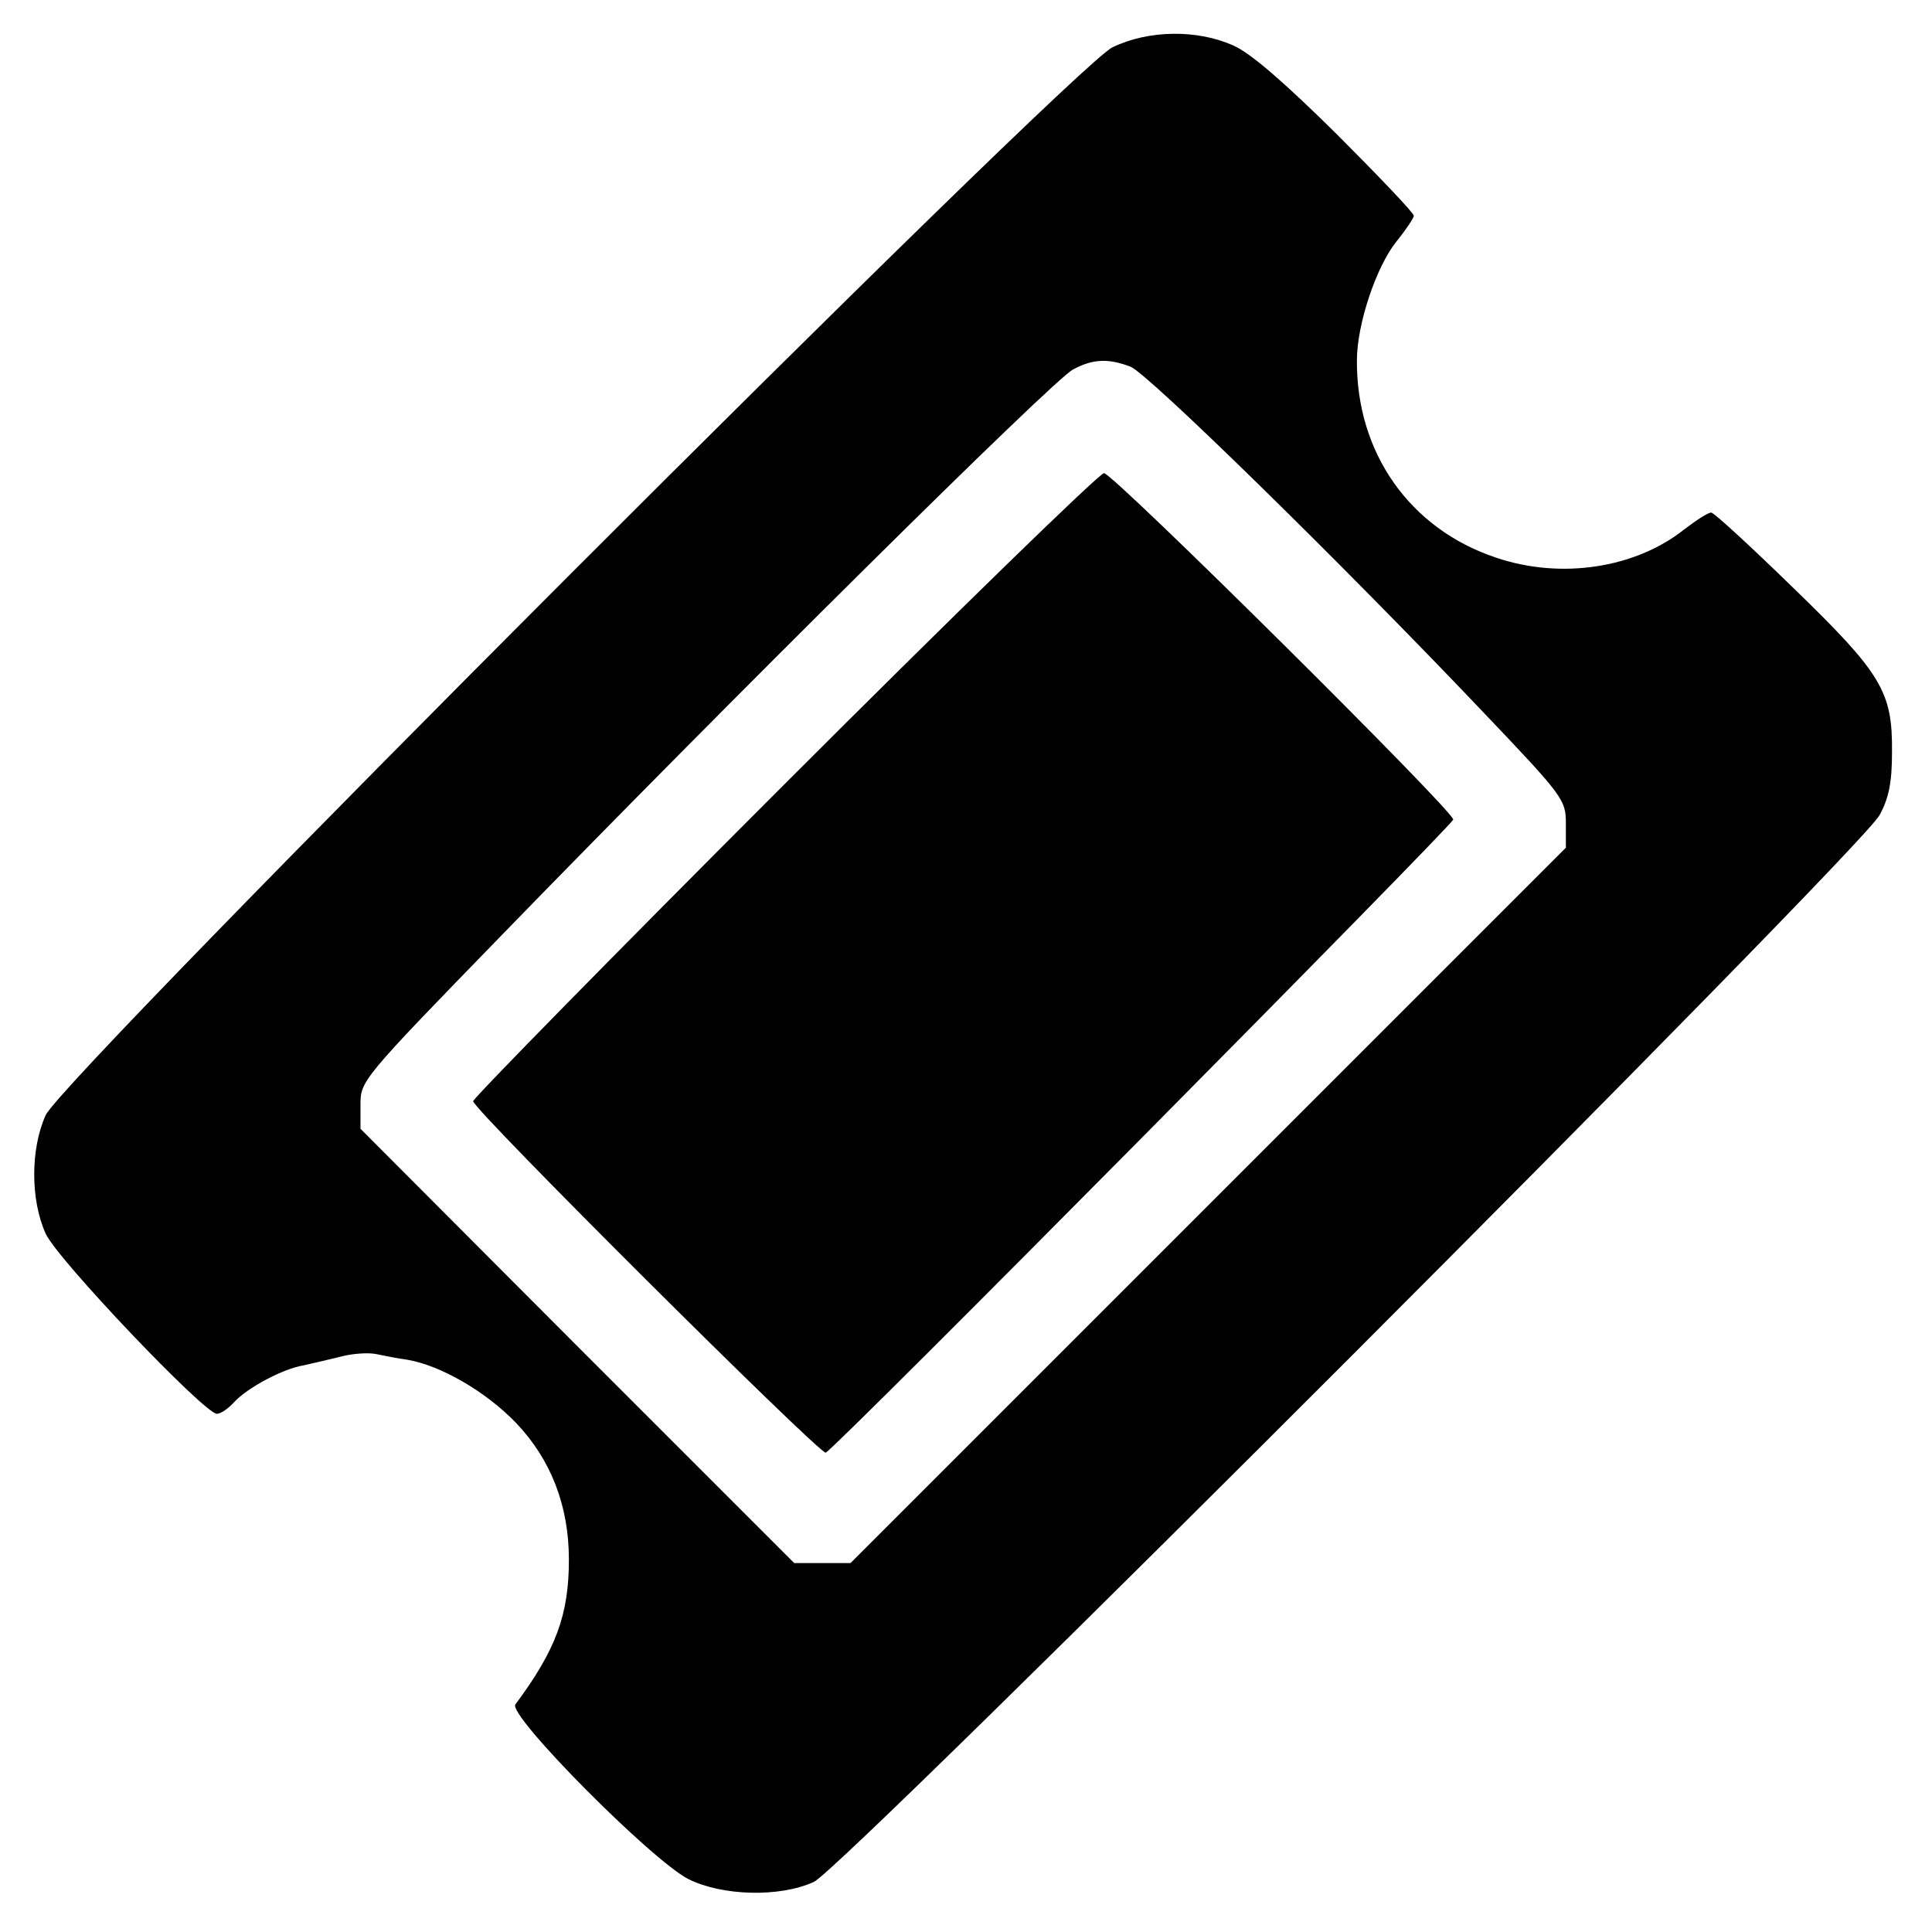
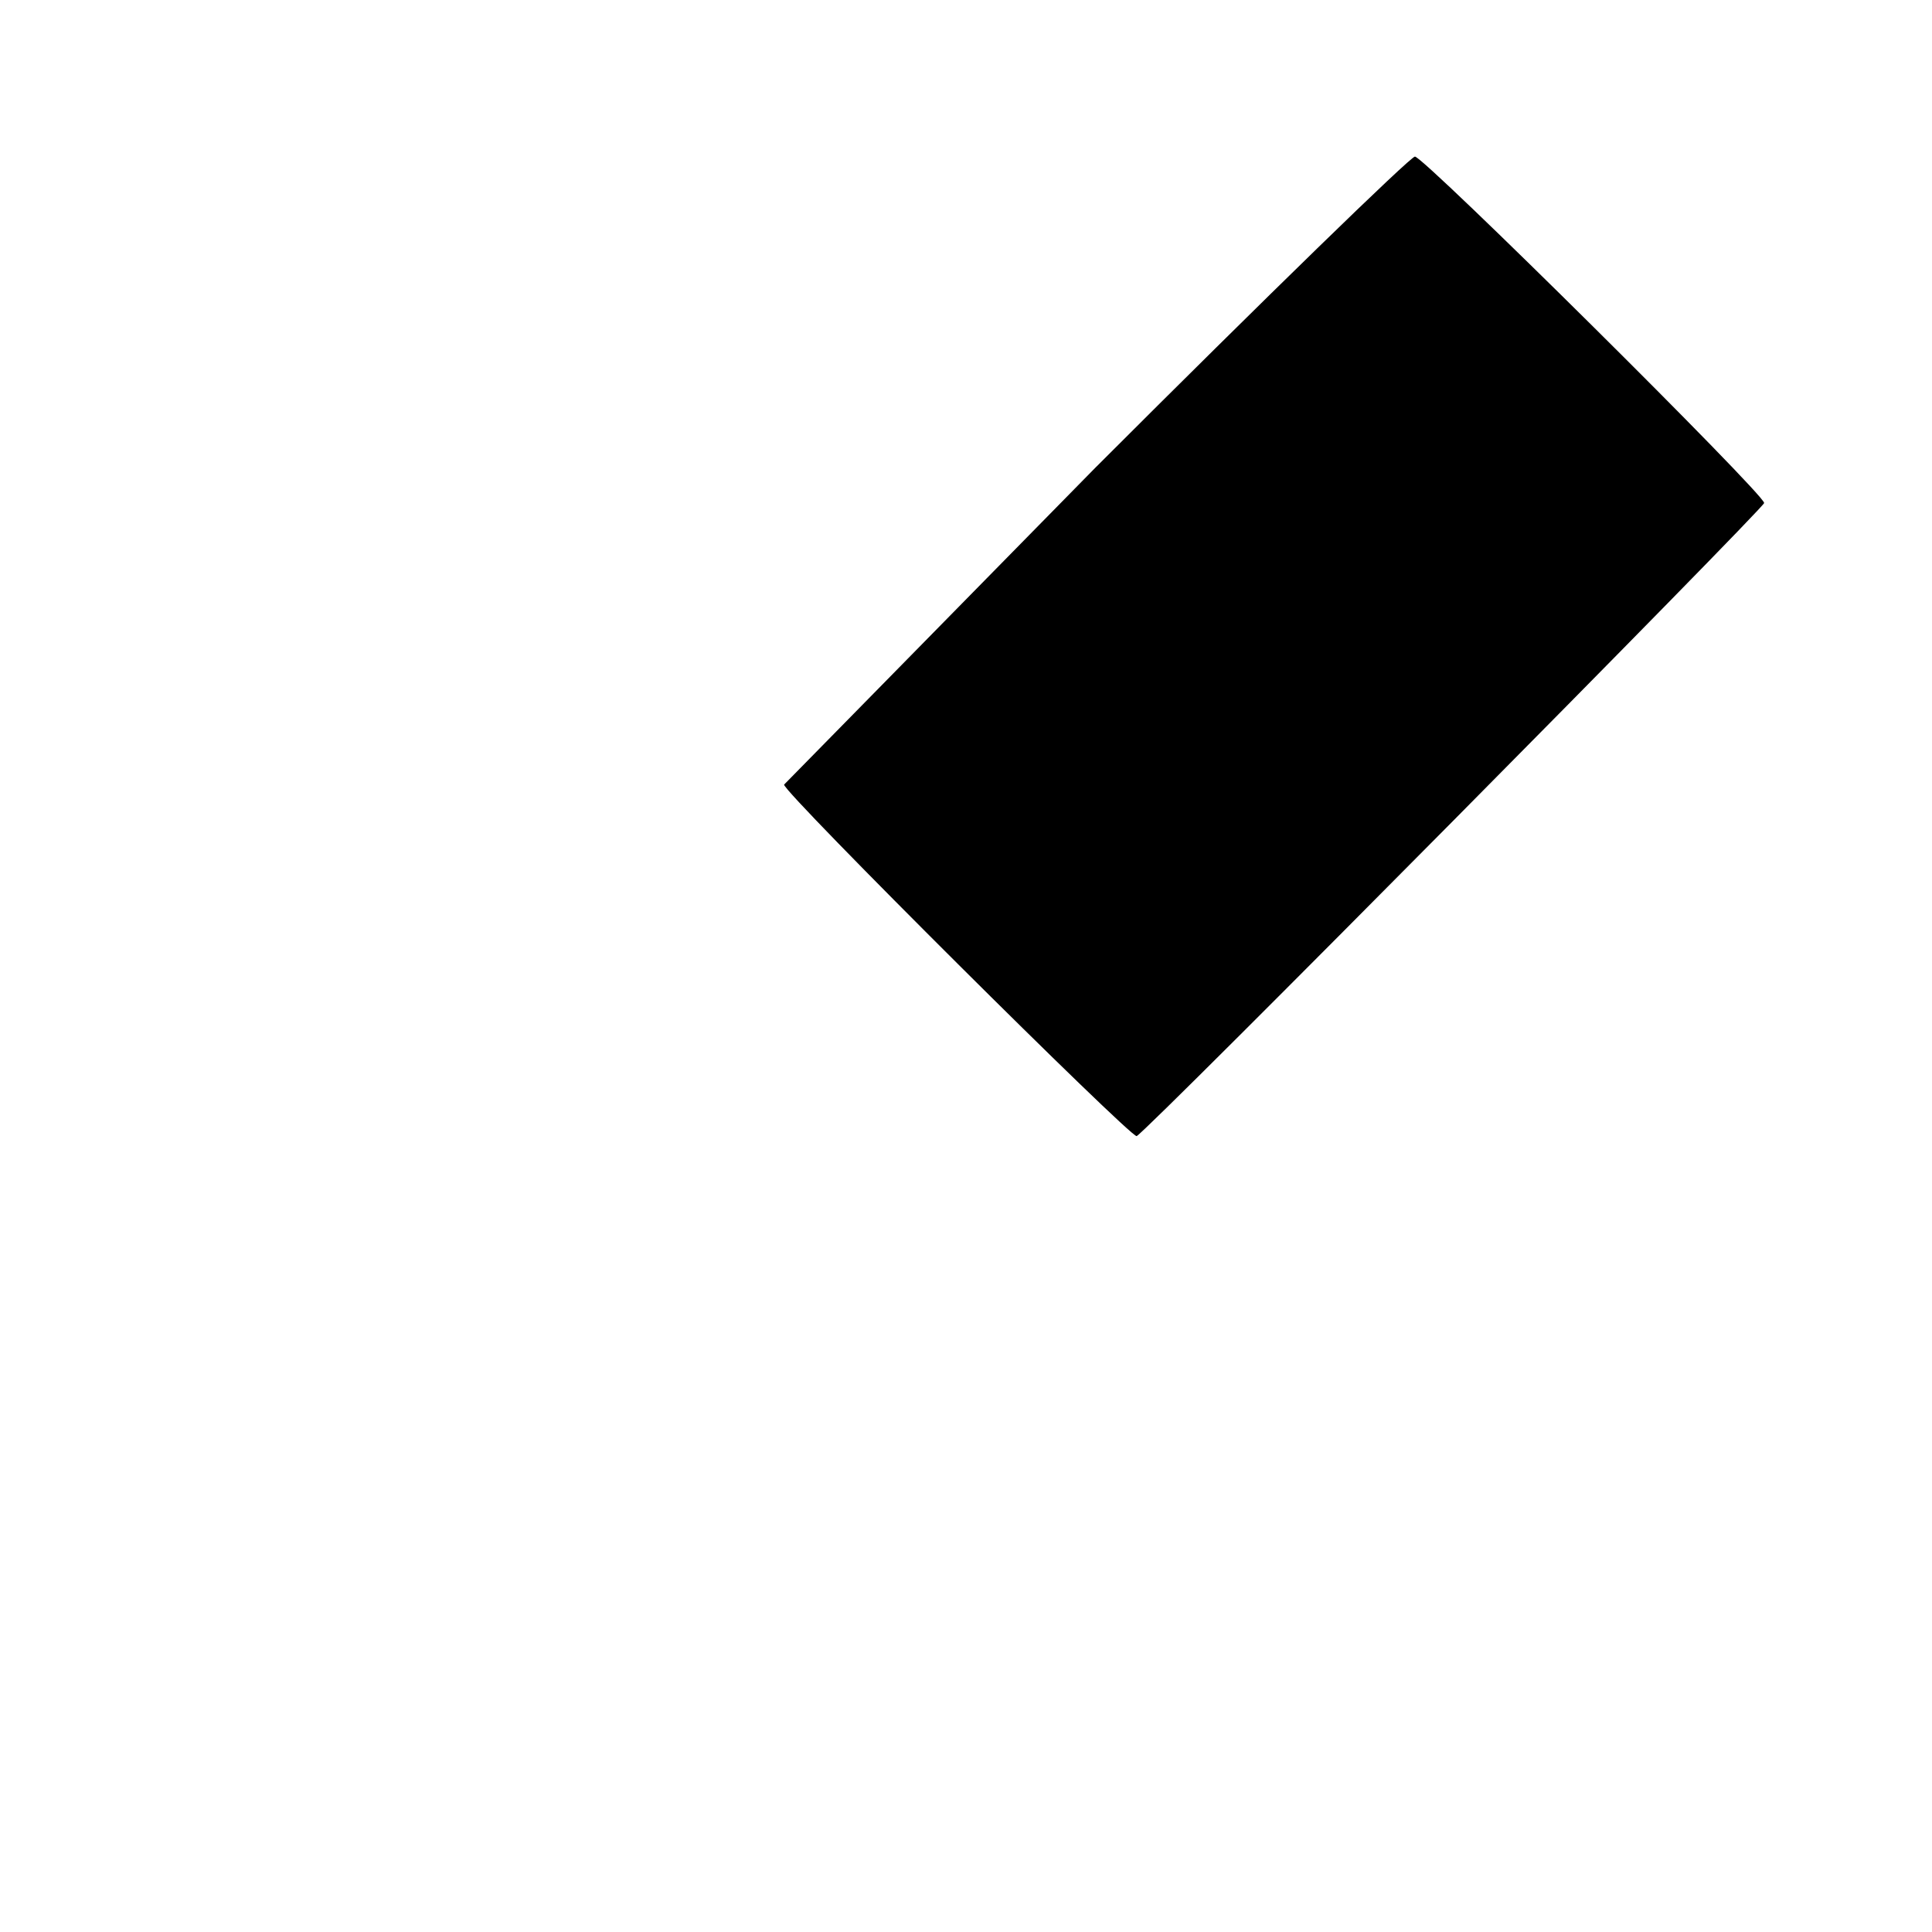
<svg xmlns="http://www.w3.org/2000/svg" version="1" width="457.333" height="457.333" viewBox="0 0 343 343">
-   <path d="M197.5 8.4C190.4 11.8 11.1 191.2 8.1 198c-2.7 6-2.7 15 0 21 2 4.5 28.2 32 30.4 32 .7 0 2-.9 3.1-2.1 2.3-2.5 8.6-5.9 12.3-6.5 1.4-.3 4.3-1 6.4-1.5 2.1-.6 5.1-.8 6.5-.5 1.5.3 3.9.8 5.5 1 5.9 1 13.9 5.6 19.3 11.2 6.2 6.5 9.4 14.7 9.4 24.3 0 9.8-2.3 16-9.5 25.7-1.4 1.9 24.1 27.6 30.7 31 6 3 16.2 3.3 22.3.5 5.3-2.4 186-183.3 189.2-189.4 1.7-3.1 2.2-6 2.2-11.2.1-10.7-1.8-13.9-17.6-29.2-7.5-7.3-14-13.3-14.5-13.3-.6 0-2.7 1.4-4.8 3-8.7 6.9-21.9 8.9-33.4 5-15.3-5.1-24.8-18.6-24.7-35 0-6.4 3.4-16.6 7-21.1 1.7-2.1 3.1-4.2 3.1-4.6 0-.5-6.2-7-13.7-14.5C228.1 14.7 222 9.4 219 8.1c-6.4-2.9-15.1-2.8-21.5.3zm3.2 56.7c3 1.1 37.7 35.1 62.4 61.1 14.5 15.2 14.9 15.8 14.9 20v4.3L214.5 214 151 277.5h-10L102.5 239 64 200.4v-4.3c0-4.2.2-4.5 24.9-29.9 39.9-41.1 98.3-99 101.6-100.6 3.5-1.9 6.3-2 10.2-.5z" />
-   <path d="M139.2 139.3C108.9 169.6 84 195 84 195.5c0 1.5 61.6 62.8 62.6 62.4 1.8-.8 111.4-111.5 111.4-112.4 0-1.6-60.4-61.5-62-61.5-.8 0-26.4 24.9-56.8 55.3z" />
+   <path d="M139.2 139.3c0 1.5 61.6 62.8 62.6 62.4 1.8-.8 111.4-111.5 111.4-112.4 0-1.6-60.4-61.5-62-61.5-.8 0-26.4 24.9-56.8 55.3z" />
</svg>